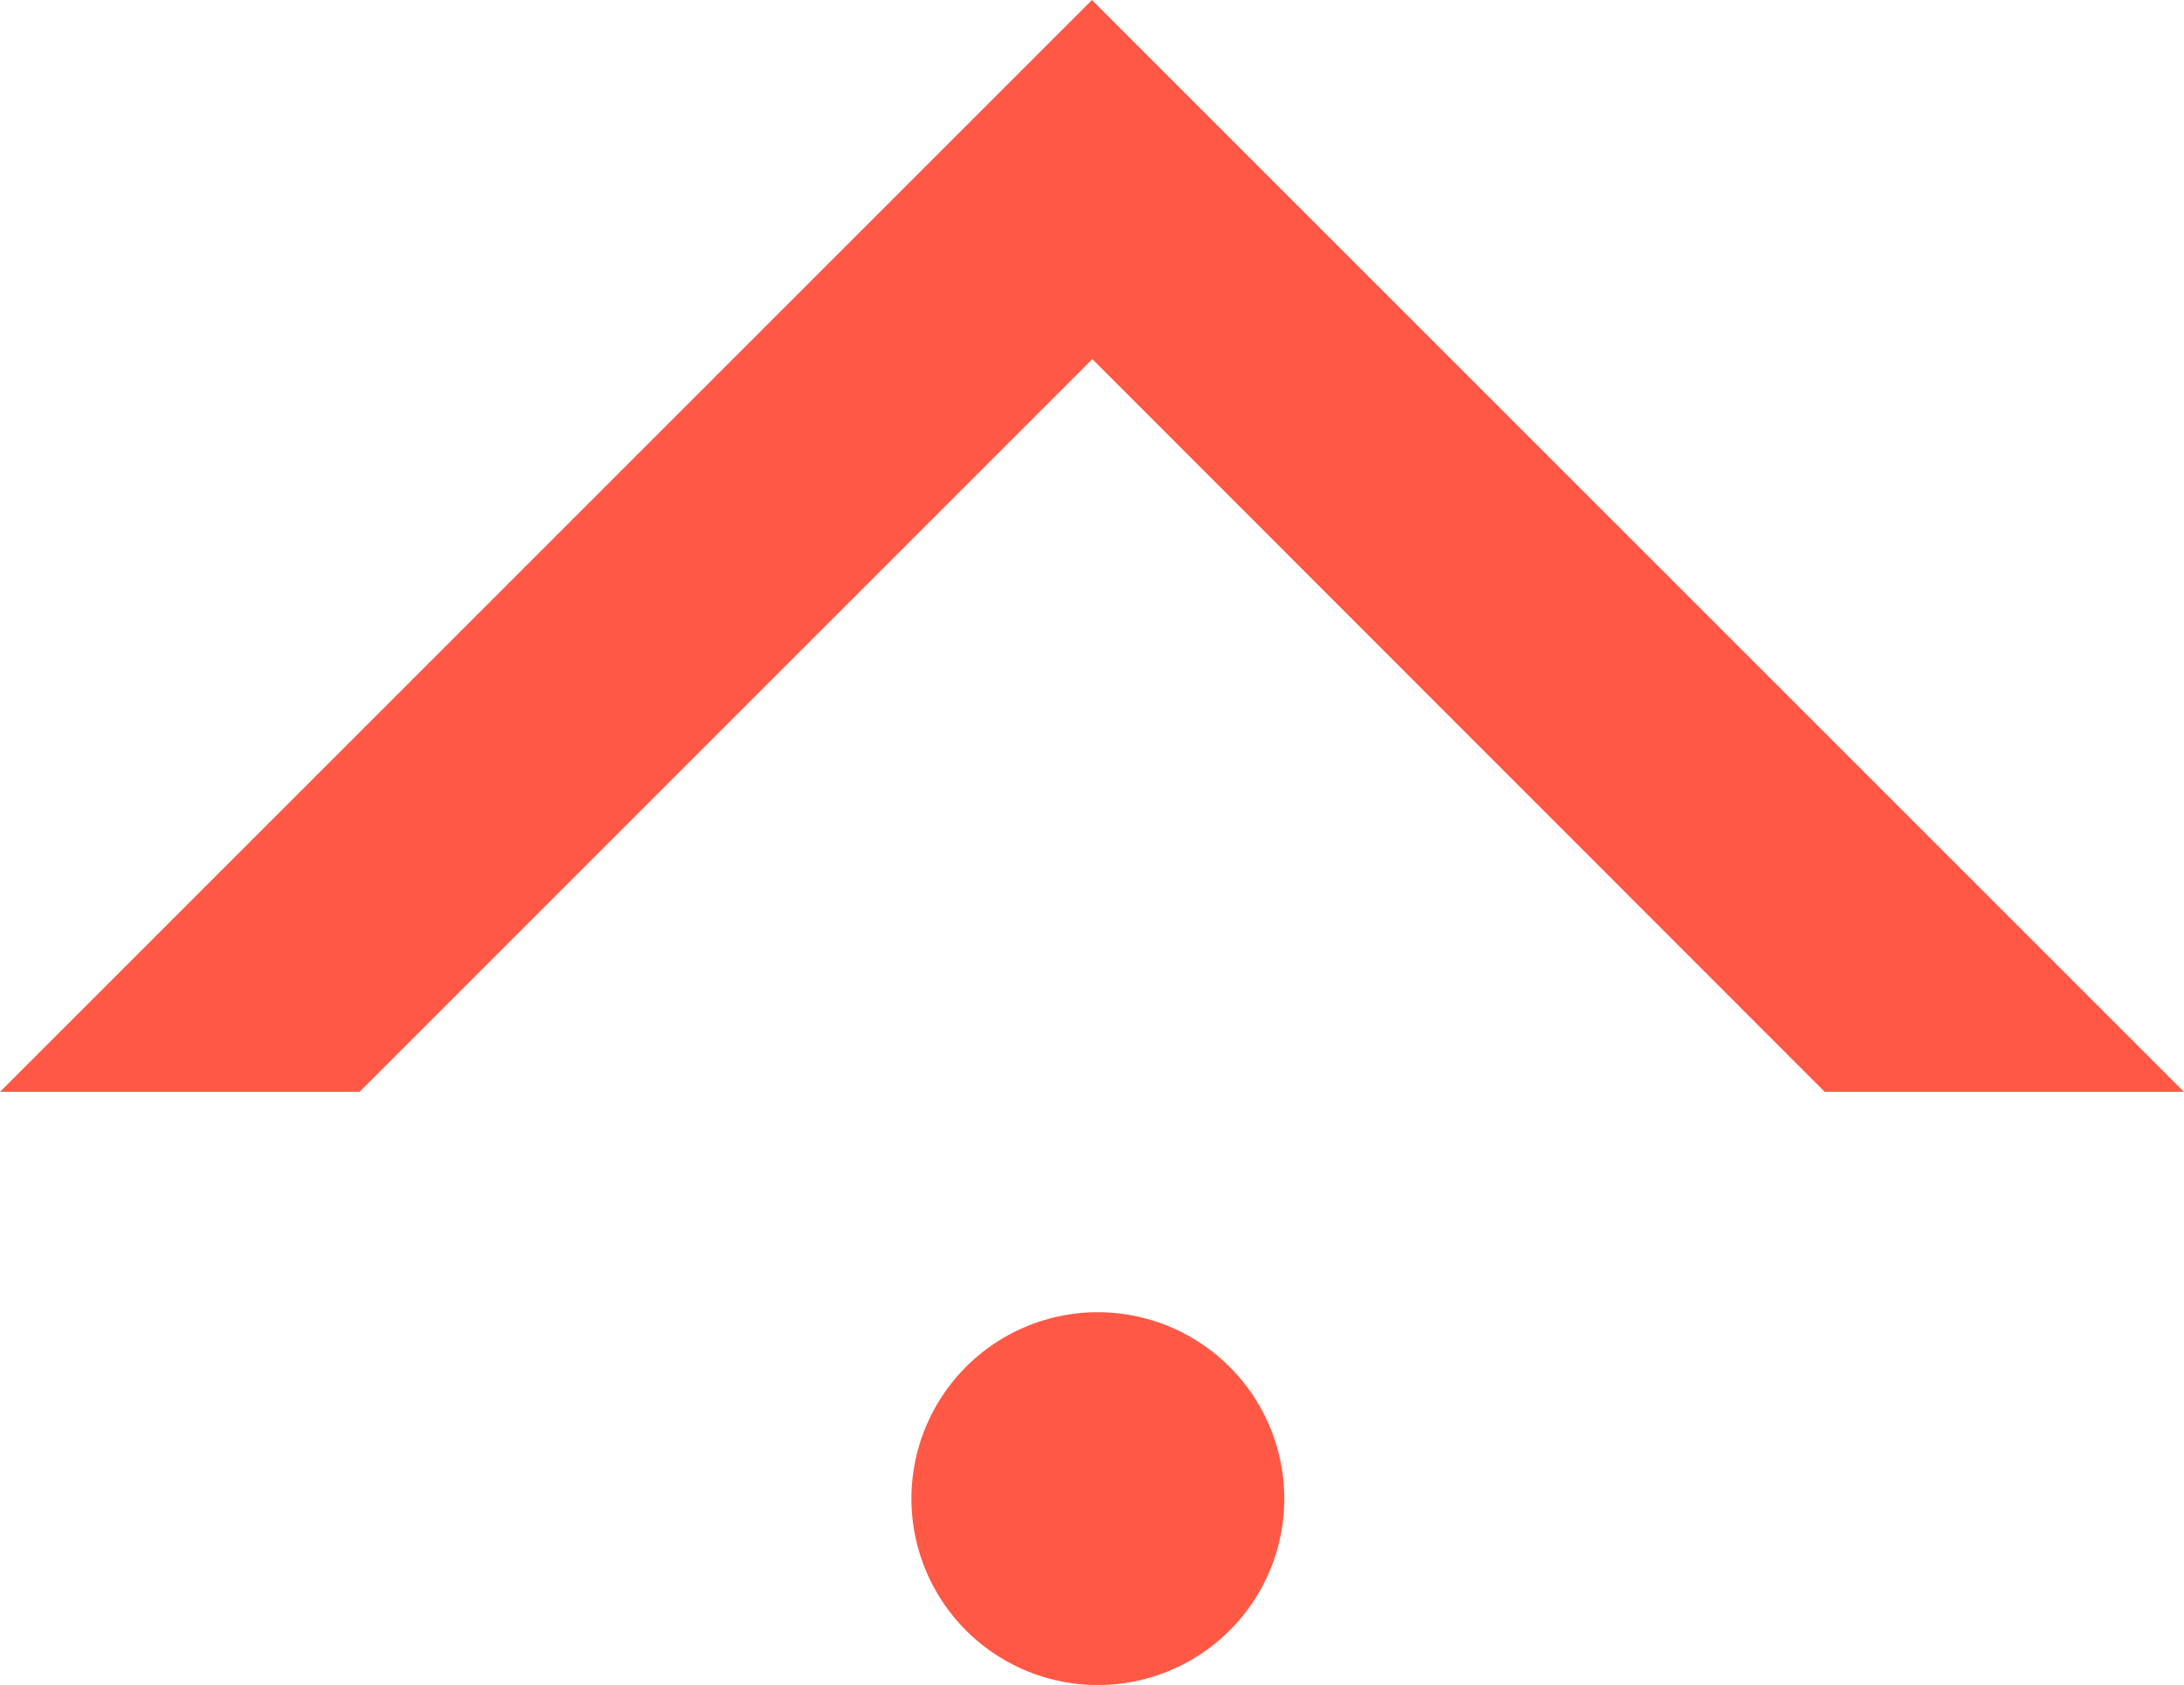
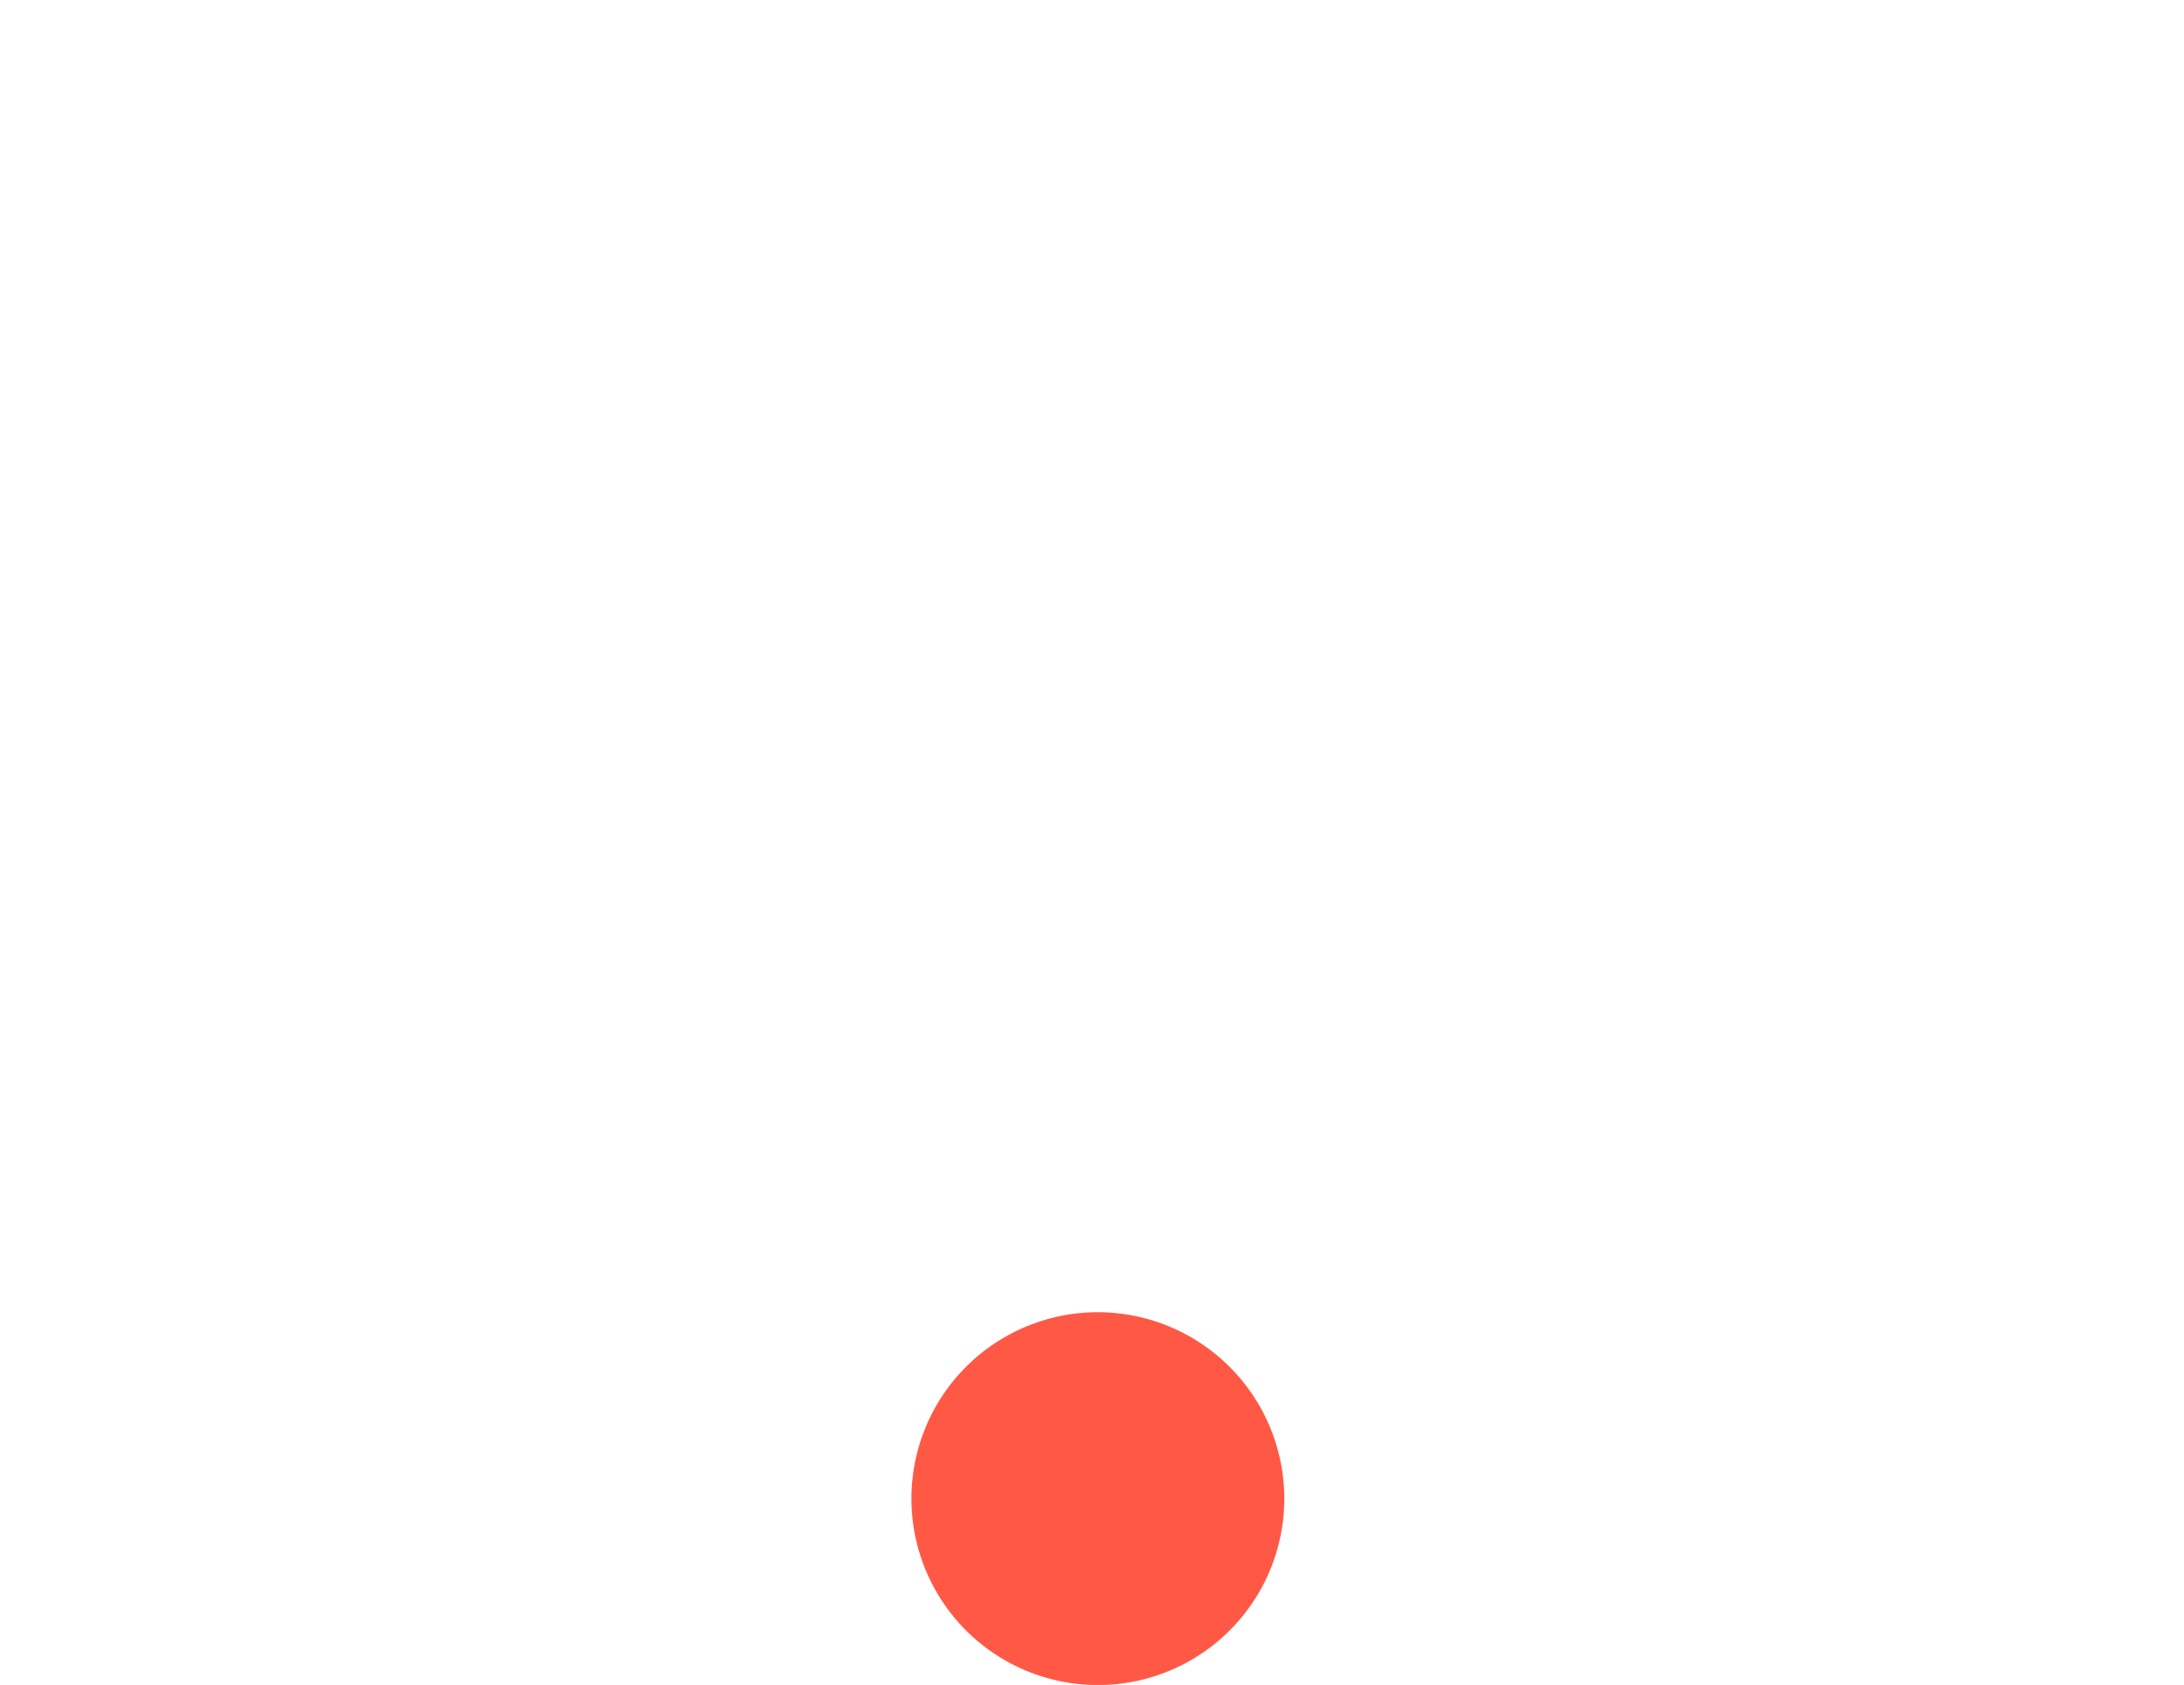
<svg xmlns="http://www.w3.org/2000/svg" width="23.277" height="17.96" viewBox="0 0 23.277 17.96">
-   <path d="M903.316,233.168h3.829L895.506,221.53l-11.638,11.638H887.7l7.81-7.81Z" transform="translate(-883.868 -221.53)" fill="#ff5946" />
  <path d="M897.061,237.665a1.987,1.987,0,1,0,1.987,1.987,1.989,1.989,0,0,0-1.987-1.987" transform="translate(-885.36 -223.678)" fill="#ff5946" />
</svg>